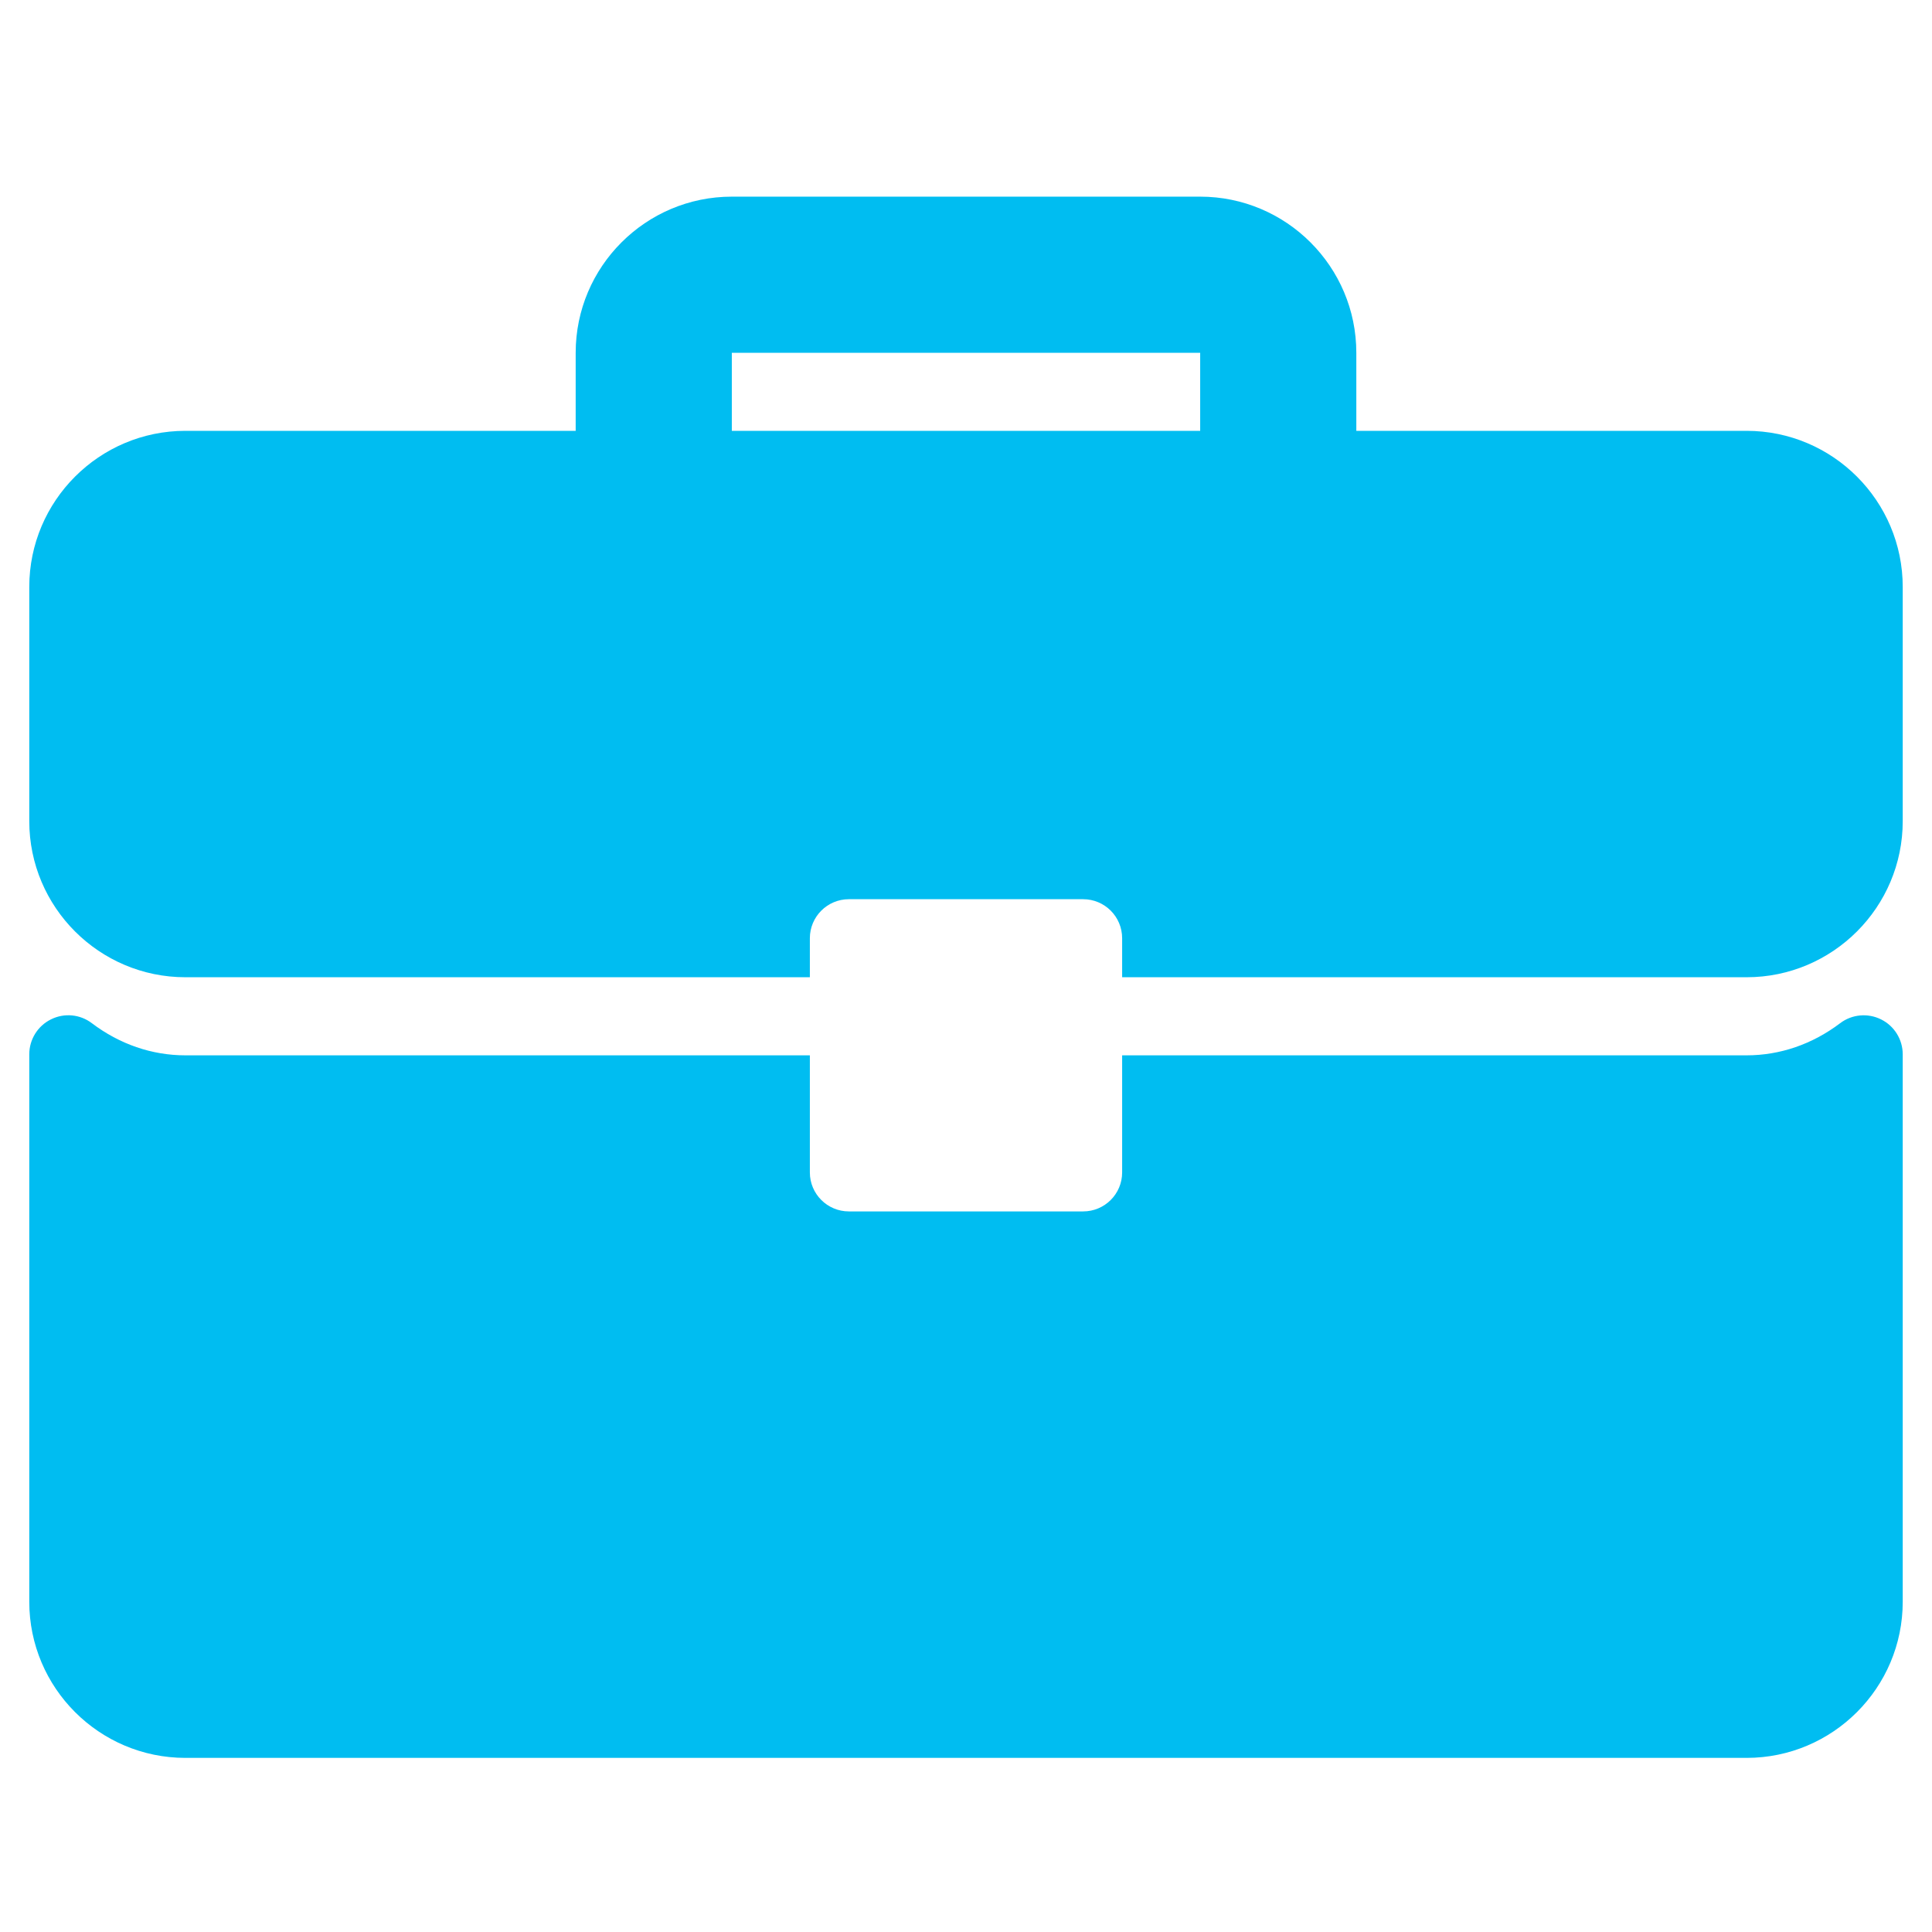
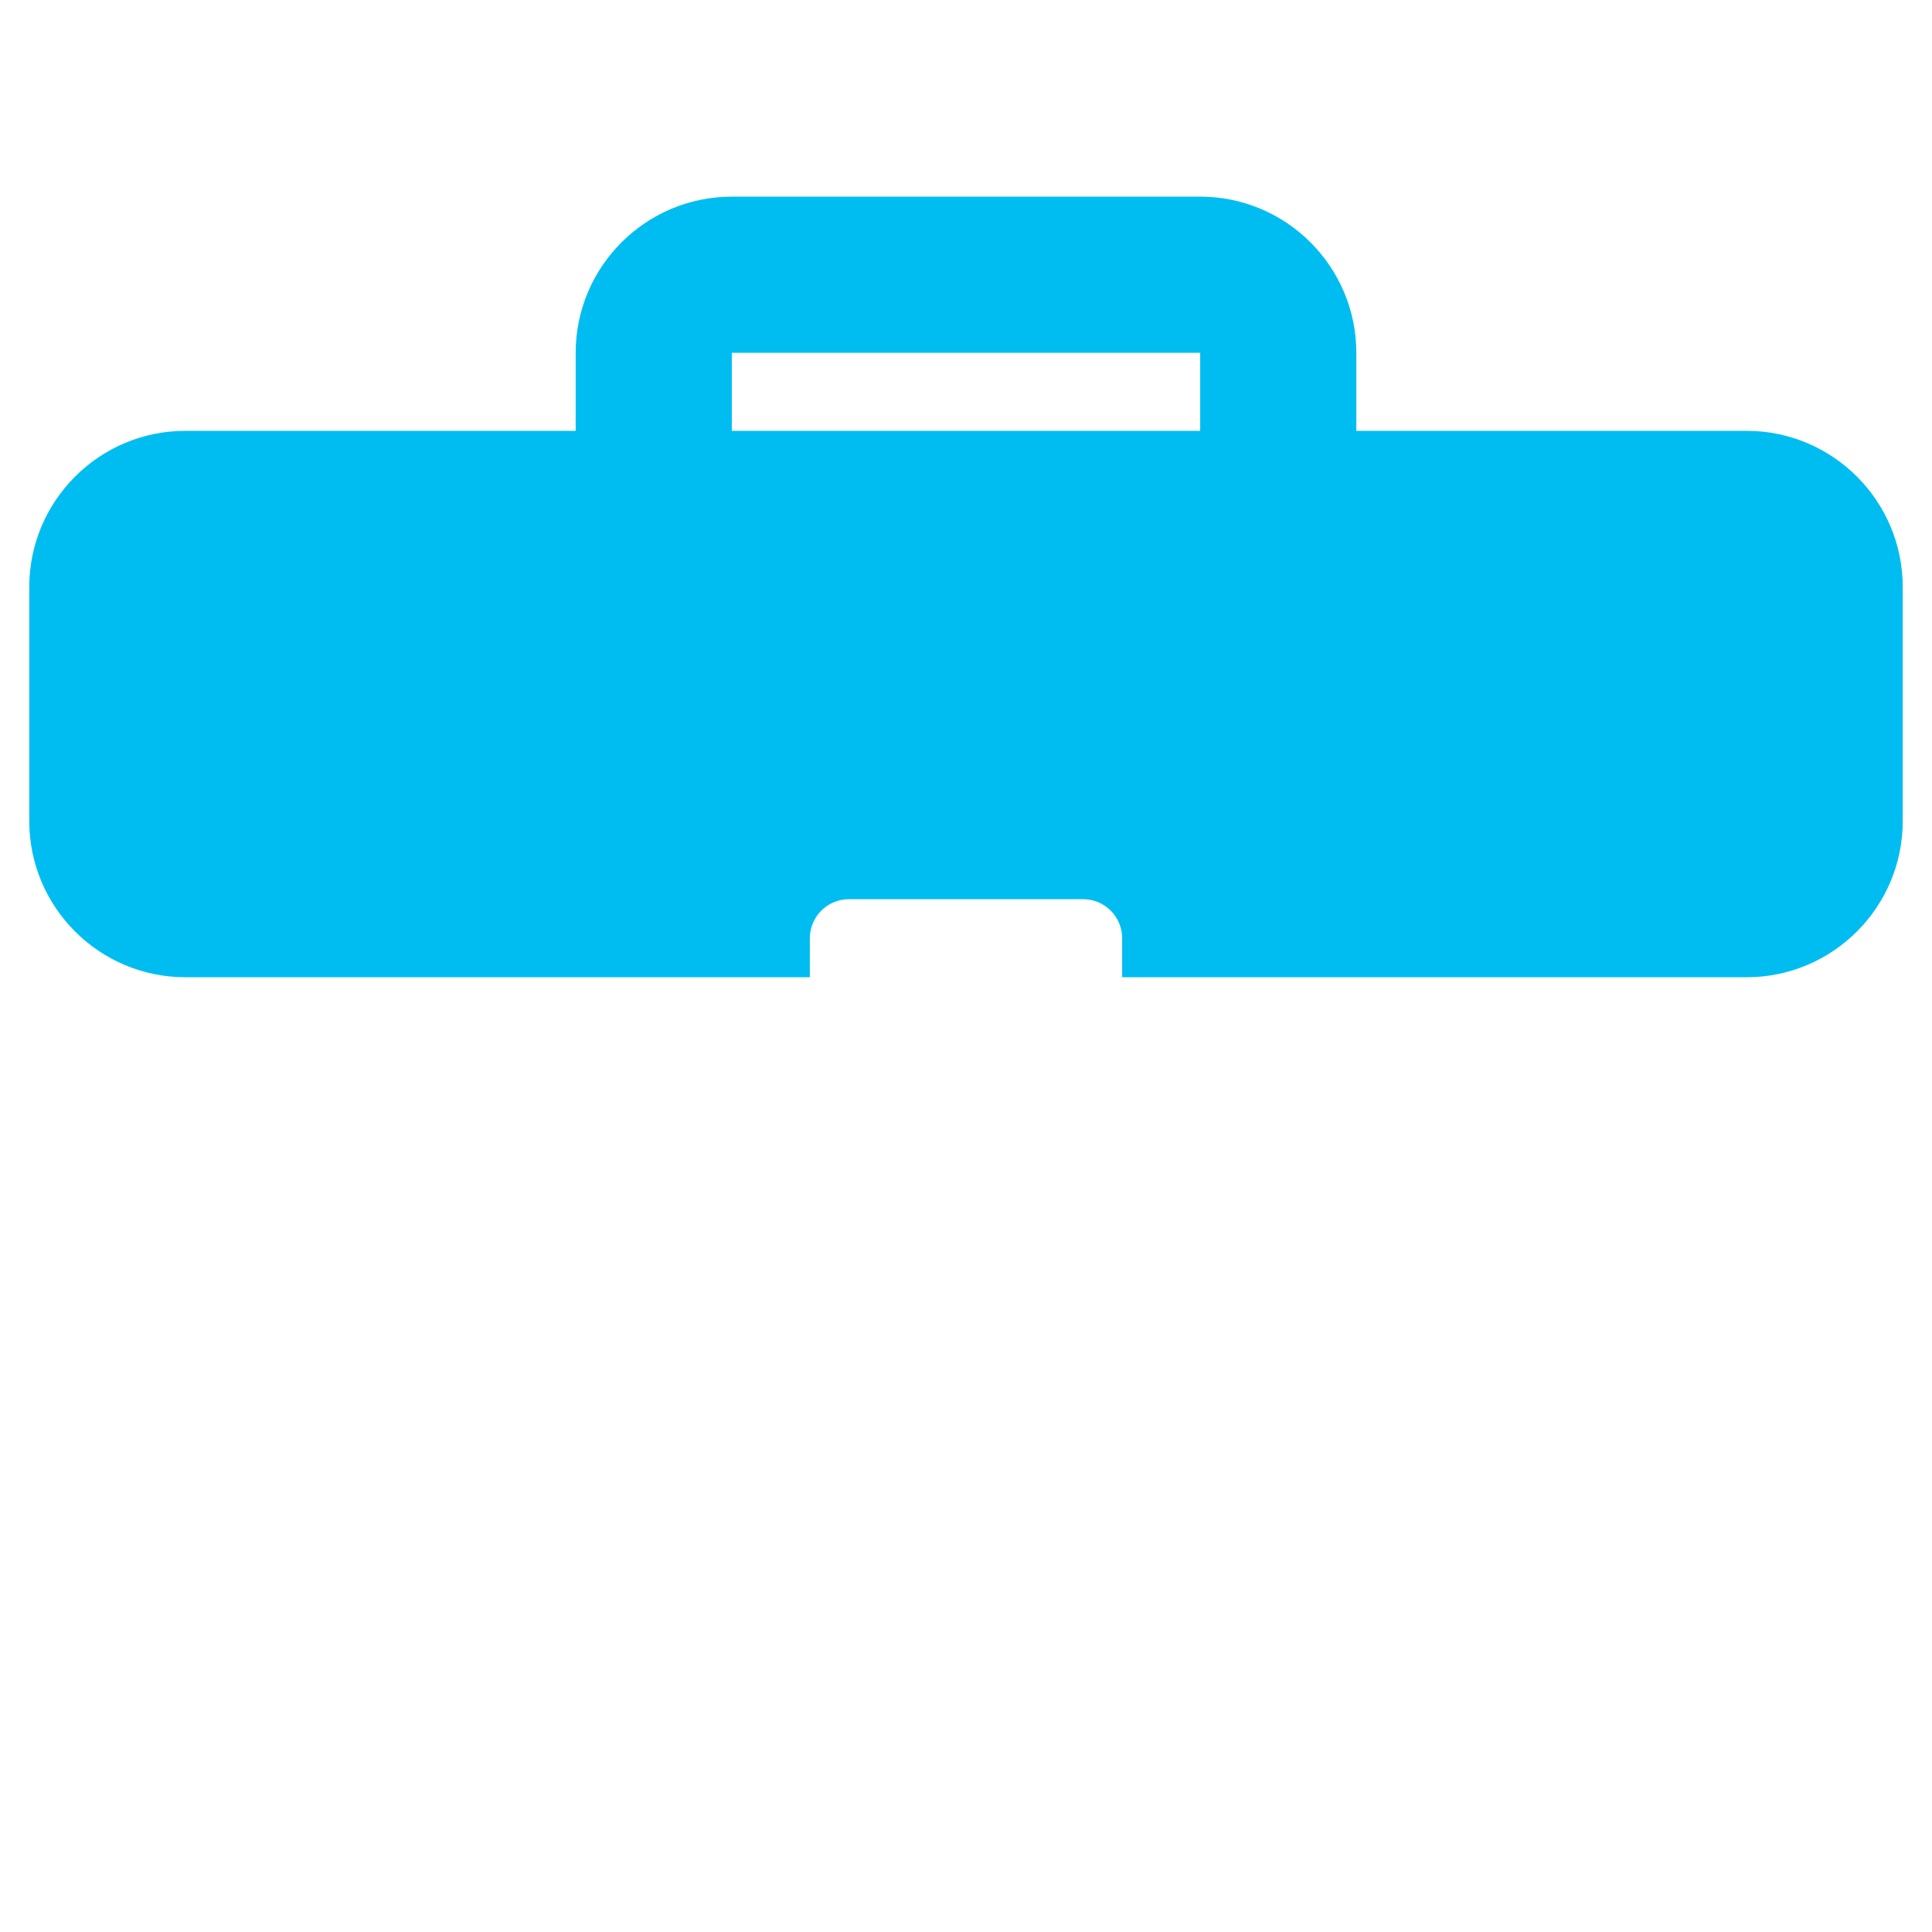
<svg xmlns="http://www.w3.org/2000/svg" width="33" height="33" viewBox="0 0 33 33" fill="none">
  <g clip-path="url(#clip0_4600_41671)">
    <path d="M29.833 7.359H23.167V6.026C23.167 4.555 21.971 3.359 20.5 3.359H12.5C11.029 3.359 9.833 4.555 9.833 6.026V7.359H3.167C1.696 7.359 0.5 8.555 0.5 10.026V14.026C0.5 15.496 1.696 16.692 3.167 16.692H13.833V16.026C13.833 15.657 14.132 15.359 14.5 15.359H18.5C18.869 15.359 19.167 15.657 19.167 16.026V16.692H29.833C31.304 16.692 32.5 15.496 32.5 14.026V10.026C32.5 8.555 31.304 7.359 29.833 7.359ZM20.5 7.359H12.5V6.026H20.5V7.359Z" fill="#00BDF1" />
-     <path d="M32.13 17.412C31.903 17.299 31.631 17.325 31.431 17.477C30.957 17.836 30.405 18.026 29.833 18.026H19.167V20.026C19.167 20.394 18.869 20.692 18.5 20.692H14.5C14.132 20.692 13.833 20.394 13.833 20.026V18.026H3.167C2.595 18.026 2.043 17.836 1.569 17.477C1.368 17.324 1.097 17.298 0.87 17.412C0.643 17.524 0.5 17.756 0.5 18.009V27.359C0.5 28.83 1.696 30.026 3.167 30.026H29.833C31.304 30.026 32.5 28.83 32.5 27.359V18.009C32.5 17.756 32.357 17.524 32.13 17.412Z" fill="#00BDF1" />
  </g>
  <defs>
    <clipPath id="clip0_4600_41671">
      <rect width="32" height="32" fill="white" transform="translate(0.5 0.692)" />
    </clipPath>
  </defs>
</svg>